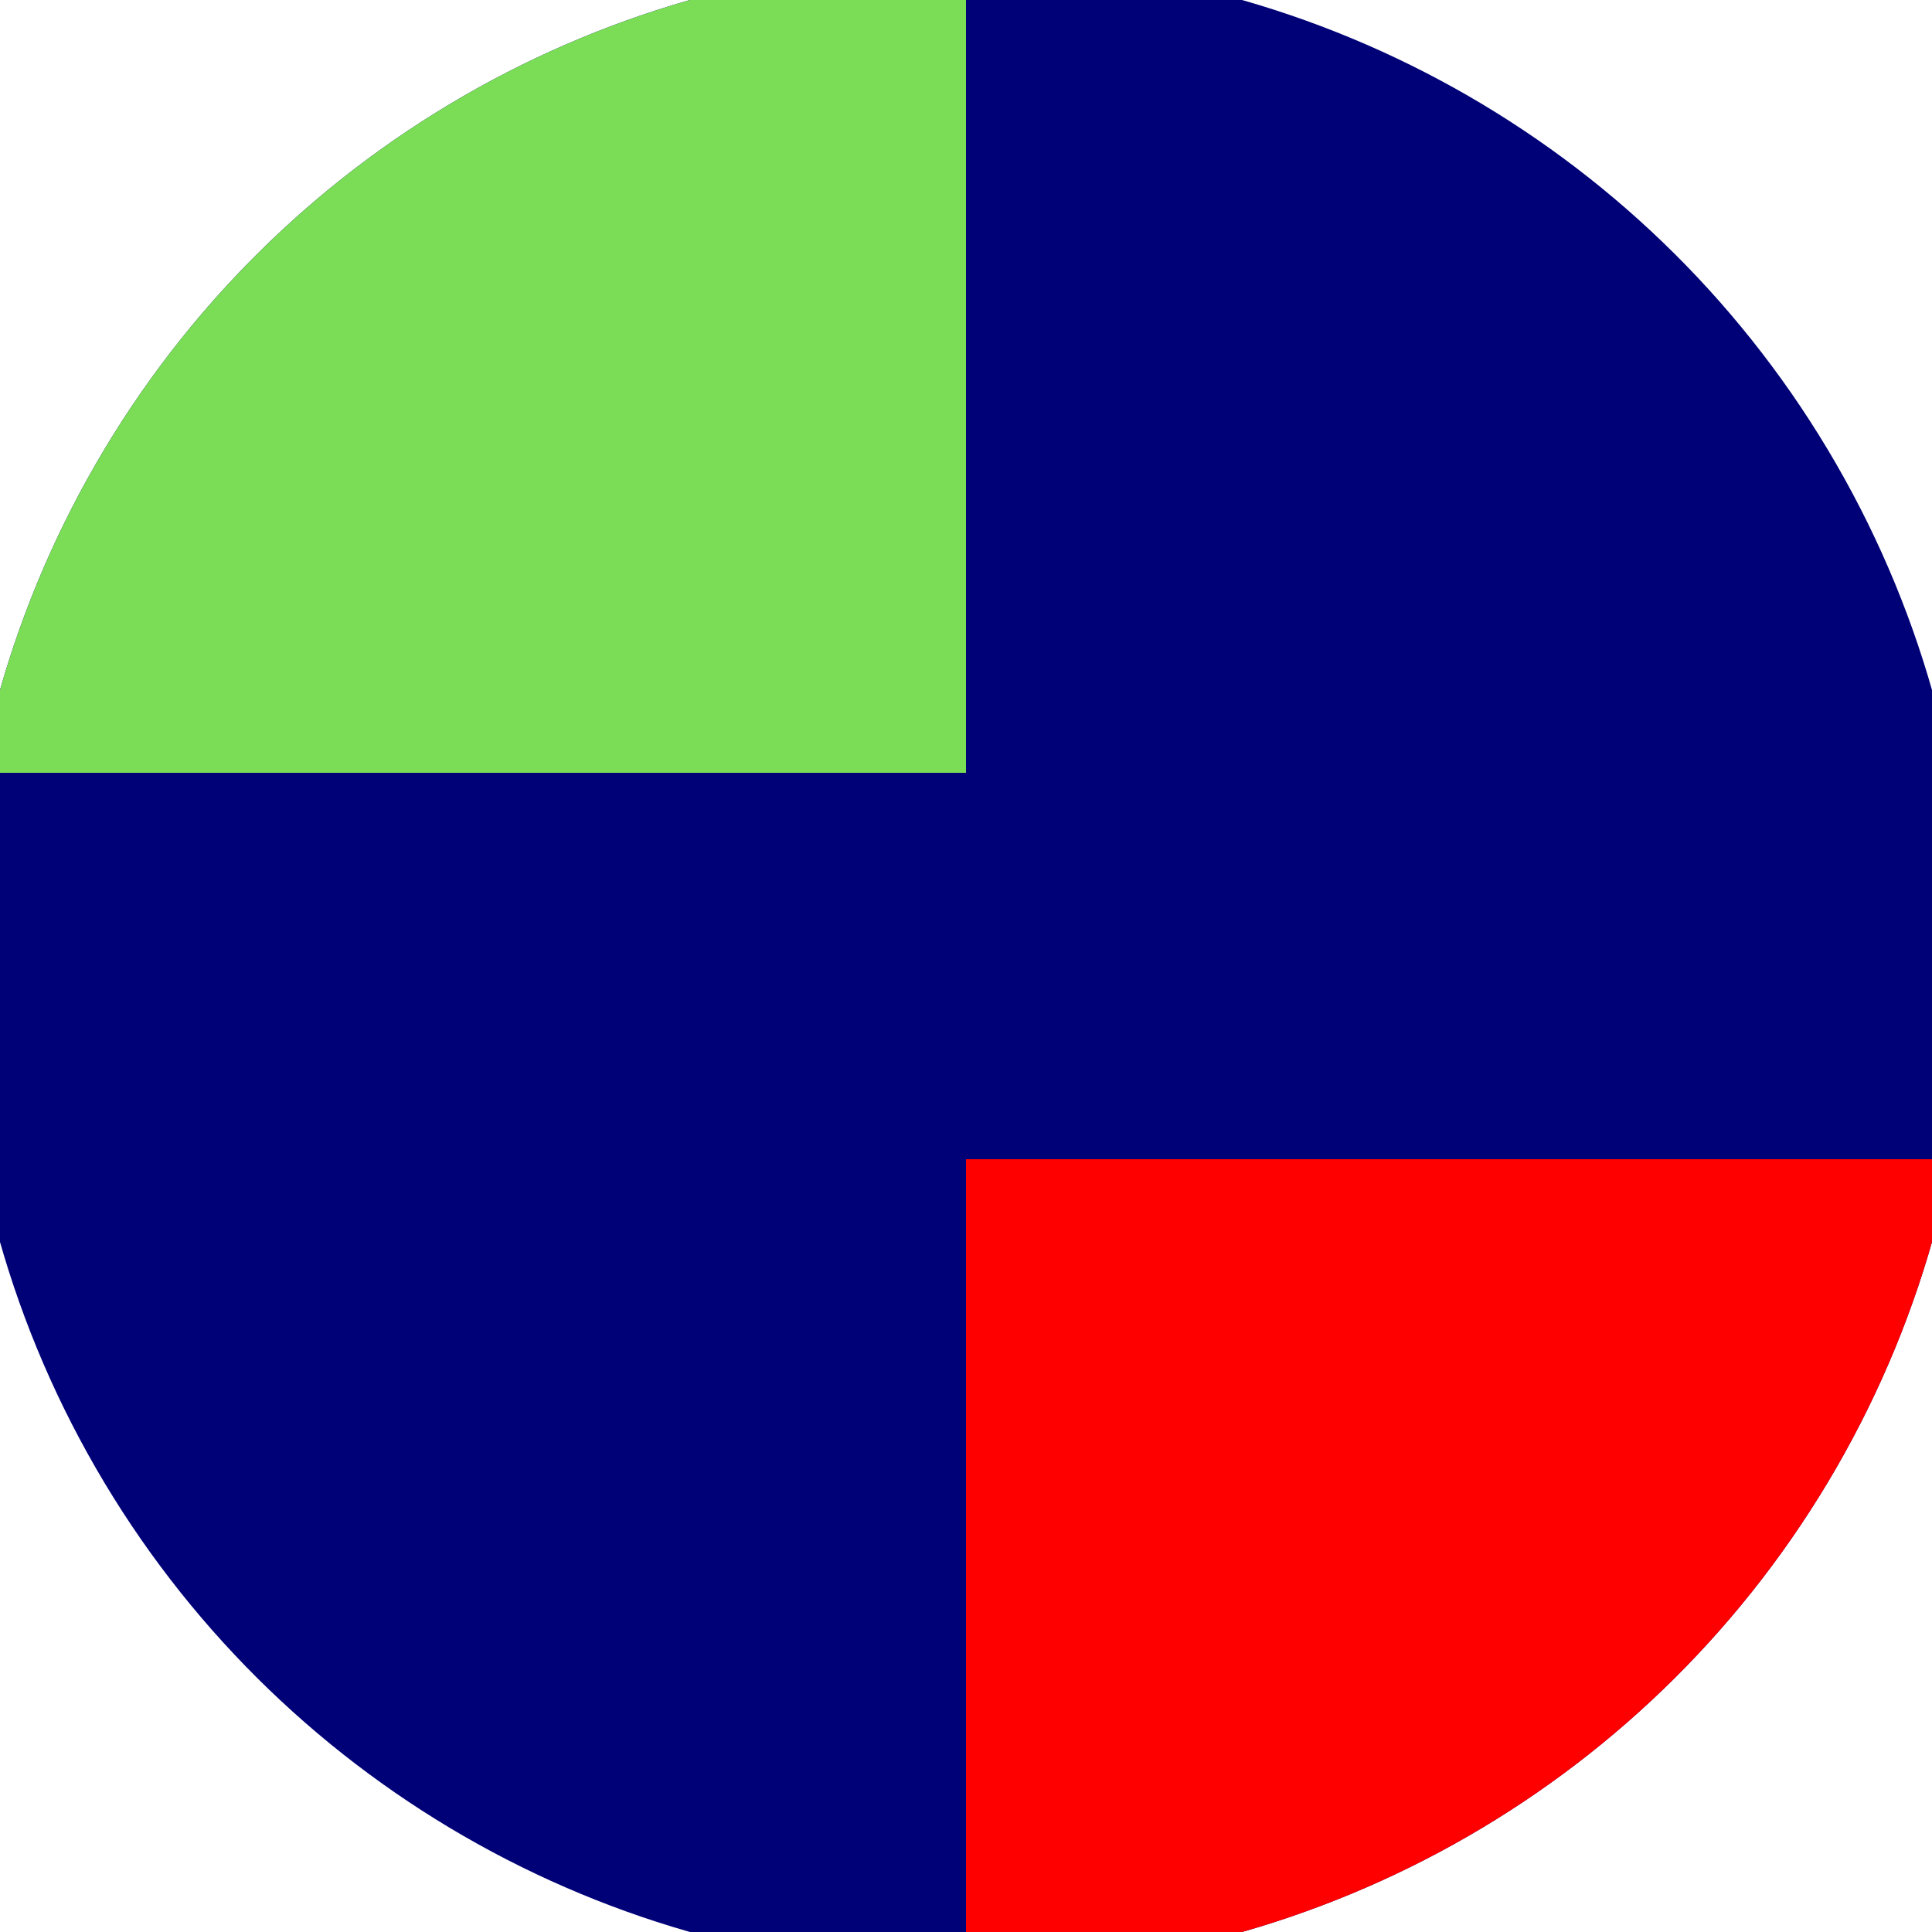
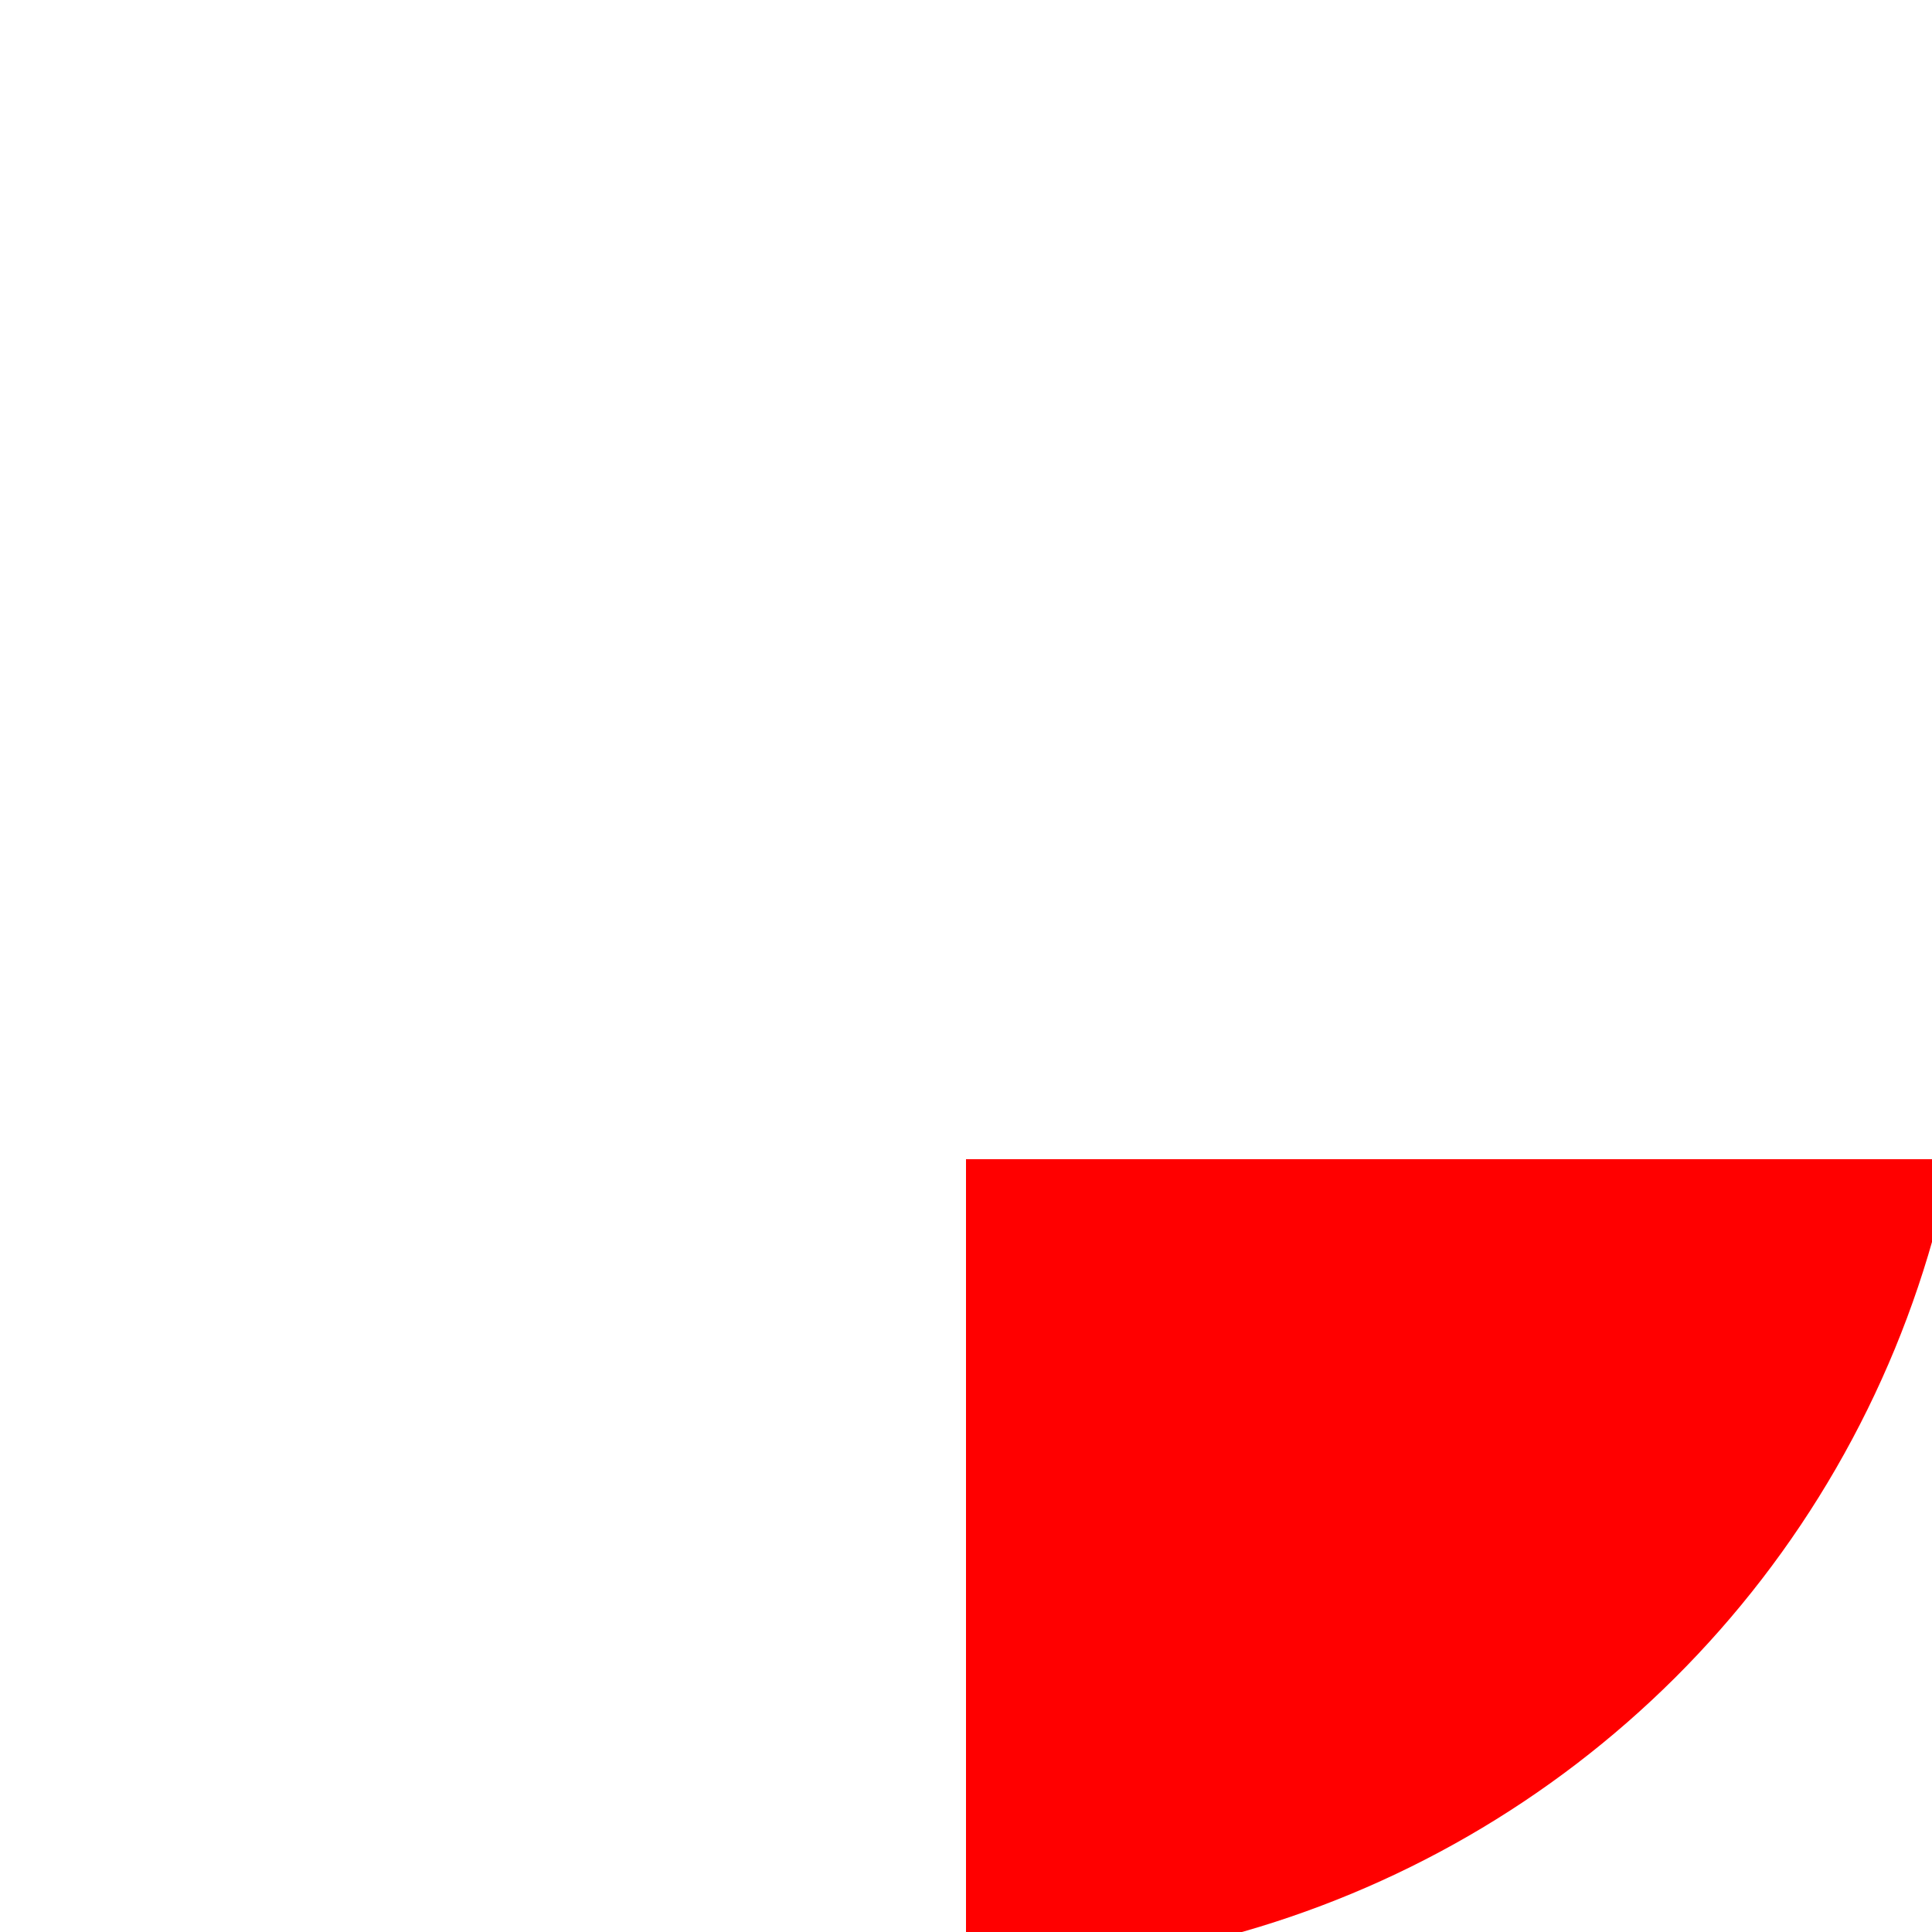
<svg xmlns="http://www.w3.org/2000/svg" width="128" height="128" viewBox="0 0 100 100" shape-rendering="geometricPrecision">
  <defs>
    <clipPath id="clip">
      <circle cx="50" cy="50" r="52" />
    </clipPath>
  </defs>
  <g transform="rotate(90 50 50)">
-     <rect x="0" y="0" width="100" height="100" fill="#000077" clip-path="url(#clip)" />
-     <path d="M 0 50 H 40 V 100 H 0 Z" fill="#7bdd55" clip-path="url(#clip)" />
    <path d="M 60 0 V 50 H 100 V 0 Z" fill="#ff0000" clip-path="url(#clip)" />
  </g>
</svg>